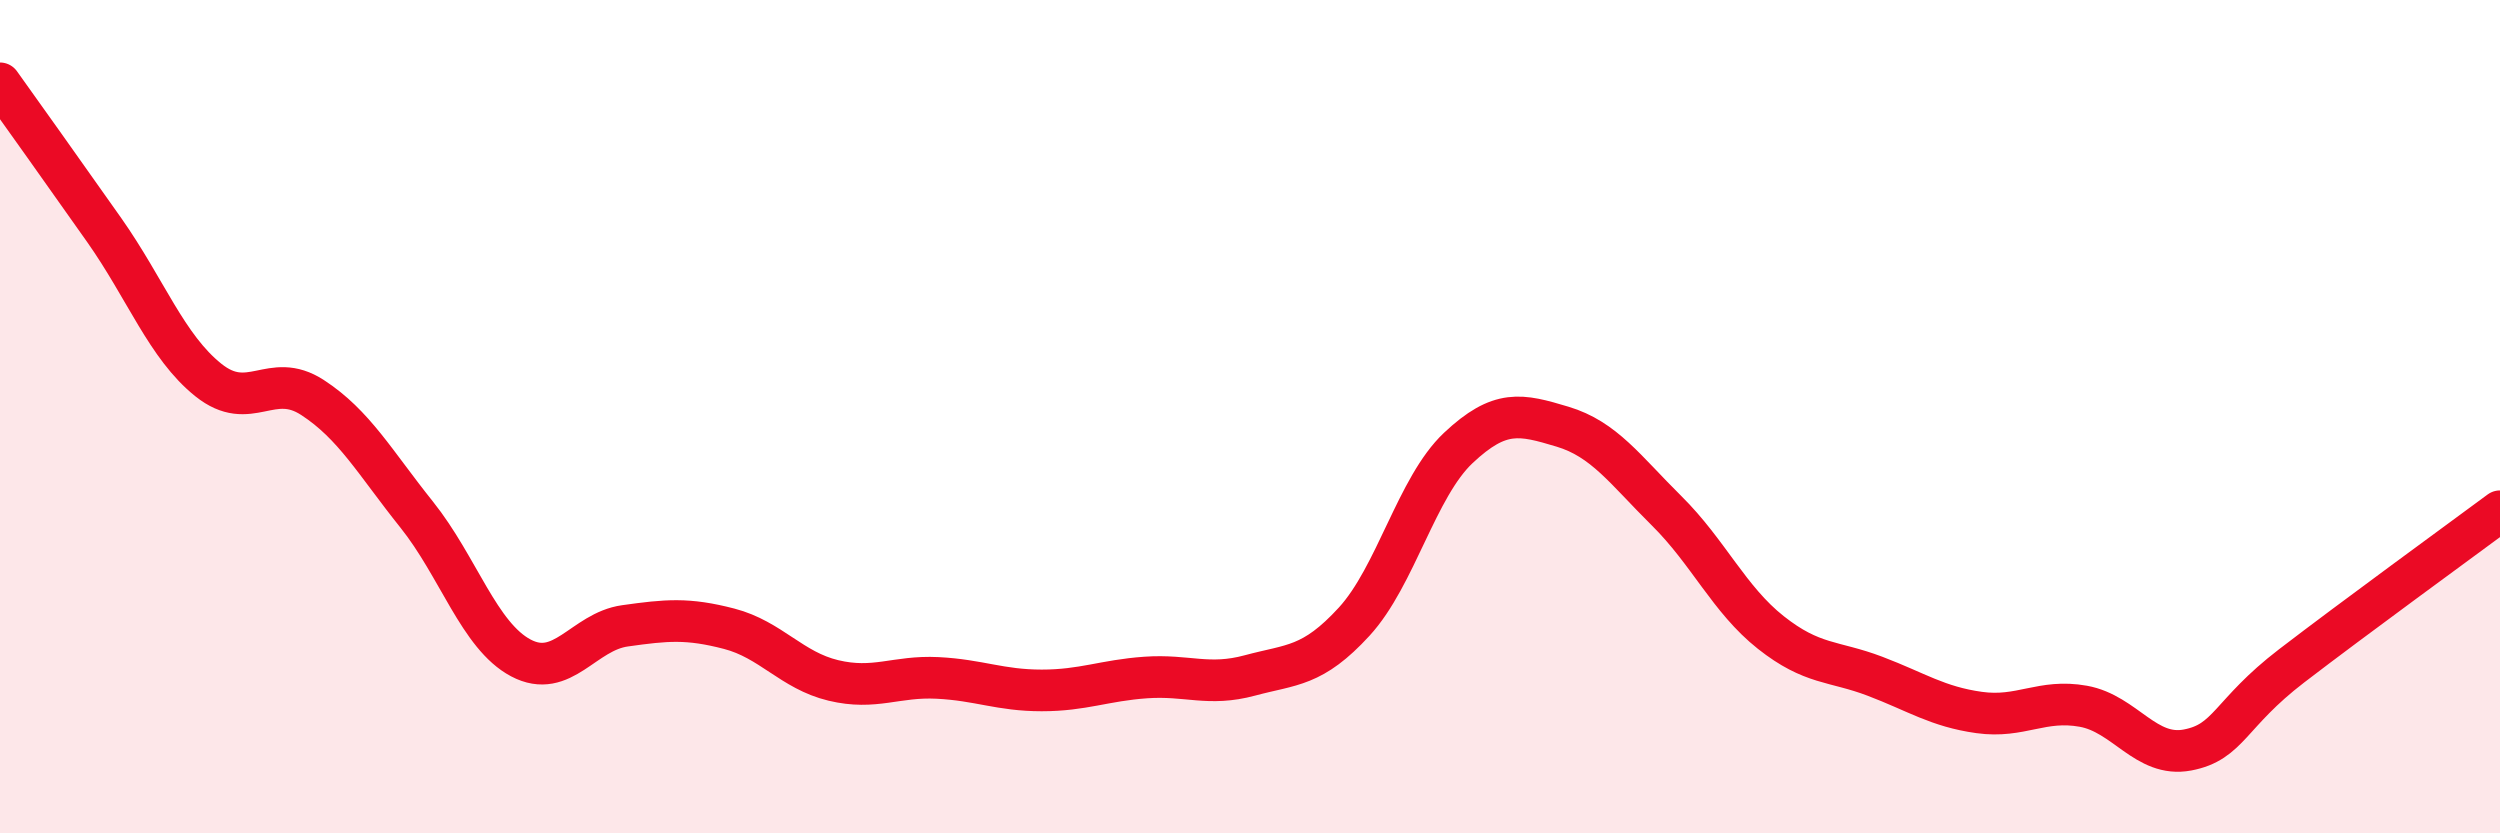
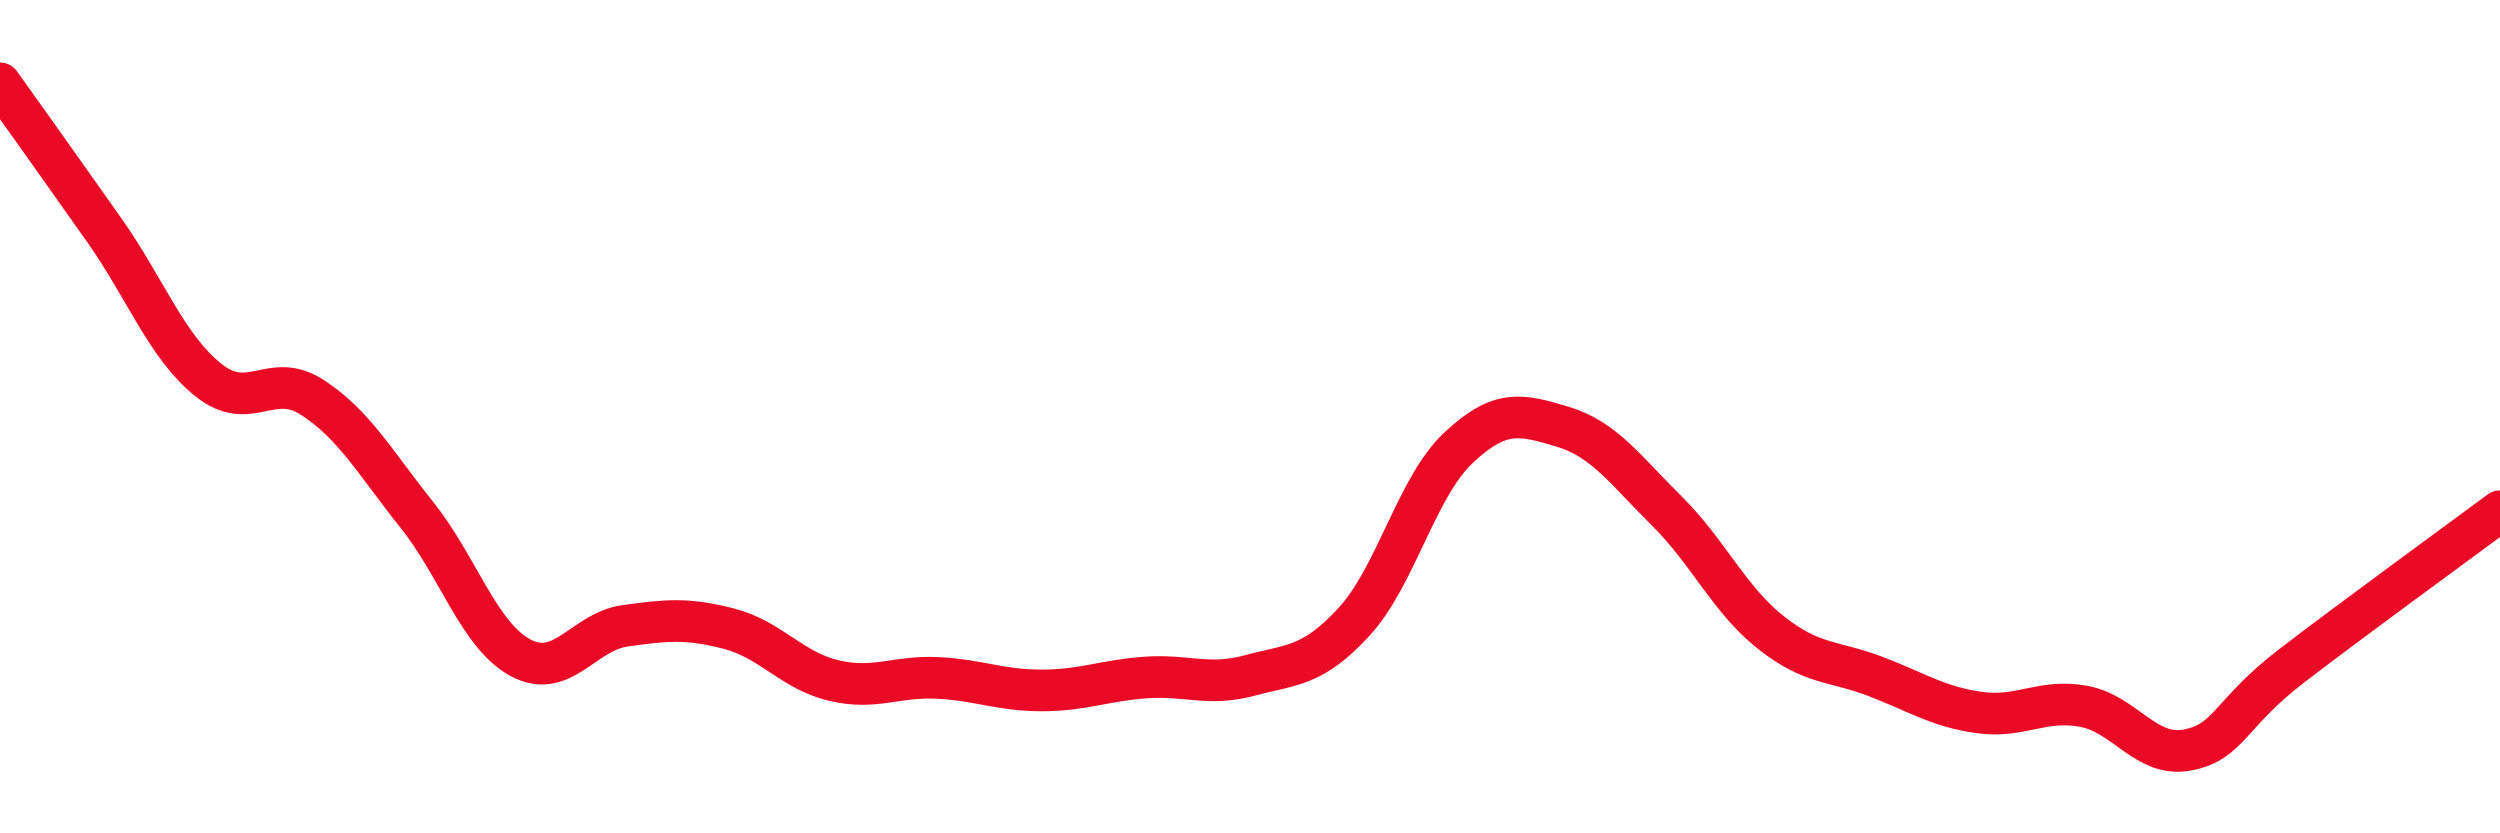
<svg xmlns="http://www.w3.org/2000/svg" width="60" height="20" viewBox="0 0 60 20">
-   <path d="M 0,2 C 0.5,2.7 1.5,4.1 2.5,5.52 C 3.5,6.94 4,8.32 5,9.12 C 6,9.92 6.5,8.89 7.5,9.54 C 8.5,10.19 9,11.1 10,12.35 C 11,13.6 11.5,15.26 12.5,15.79 C 13.5,16.32 14,15.16 15,15.02 C 16,14.88 16.5,14.83 17.5,15.09 C 18.5,15.35 19,16.09 20,16.33 C 21,16.57 21.5,16.22 22.5,16.27 C 23.5,16.32 24,16.57 25,16.57 C 26,16.57 26.5,16.33 27.5,16.26 C 28.5,16.19 29,16.48 30,16.21 C 31,15.94 31.5,16.01 32.5,14.92 C 33.5,13.83 34,11.69 35,10.75 C 36,9.81 36.5,9.94 37.5,10.24 C 38.5,10.54 39,11.27 40,12.26 C 41,13.25 41.5,14.39 42.5,15.18 C 43.5,15.97 44,15.85 45,16.23 C 46,16.61 46.5,16.96 47.5,17.1 C 48.5,17.24 49,16.77 50,16.95 C 51,17.13 51.5,18.19 52.5,18 C 53.5,17.81 53.5,17.13 55,15.98 C 56.5,14.83 59,13.01 60,12.27L60 20L0 20Z" fill="#EB0A25" opacity="0.1" stroke-linecap="round" stroke-linejoin="round" />
  <path d="M 0,2 C 0.5,2.7 1.5,4.1 2.5,5.52 C 3.5,6.94 4,8.32 5,9.12 C 6,9.92 6.5,8.89 7.5,9.54 C 8.5,10.19 9,11.1 10,12.35 C 11,13.6 11.5,15.26 12.5,15.79 C 13.5,16.32 14,15.16 15,15.02 C 16,14.88 16.5,14.83 17.5,15.09 C 18.5,15.35 19,16.09 20,16.33 C 21,16.57 21.5,16.22 22.5,16.27 C 23.5,16.32 24,16.57 25,16.57 C 26,16.57 26.5,16.33 27.5,16.26 C 28.5,16.19 29,16.48 30,16.21 C 31,15.94 31.5,16.01 32.5,14.92 C 33.5,13.83 34,11.69 35,10.75 C 36,9.81 36.5,9.94 37.5,10.24 C 38.5,10.54 39,11.27 40,12.26 C 41,13.25 41.5,14.39 42.5,15.18 C 43.5,15.97 44,15.85 45,16.23 C 46,16.61 46.5,16.96 47.5,17.1 C 48.5,17.24 49,16.77 50,16.95 C 51,17.13 51.5,18.19 52.5,18 C 53.5,17.81 53.5,17.13 55,15.98 C 56.5,14.83 59,13.01 60,12.27" stroke="#EB0A25" stroke-width="1" fill="none" stroke-linecap="round" stroke-linejoin="round" />
</svg>